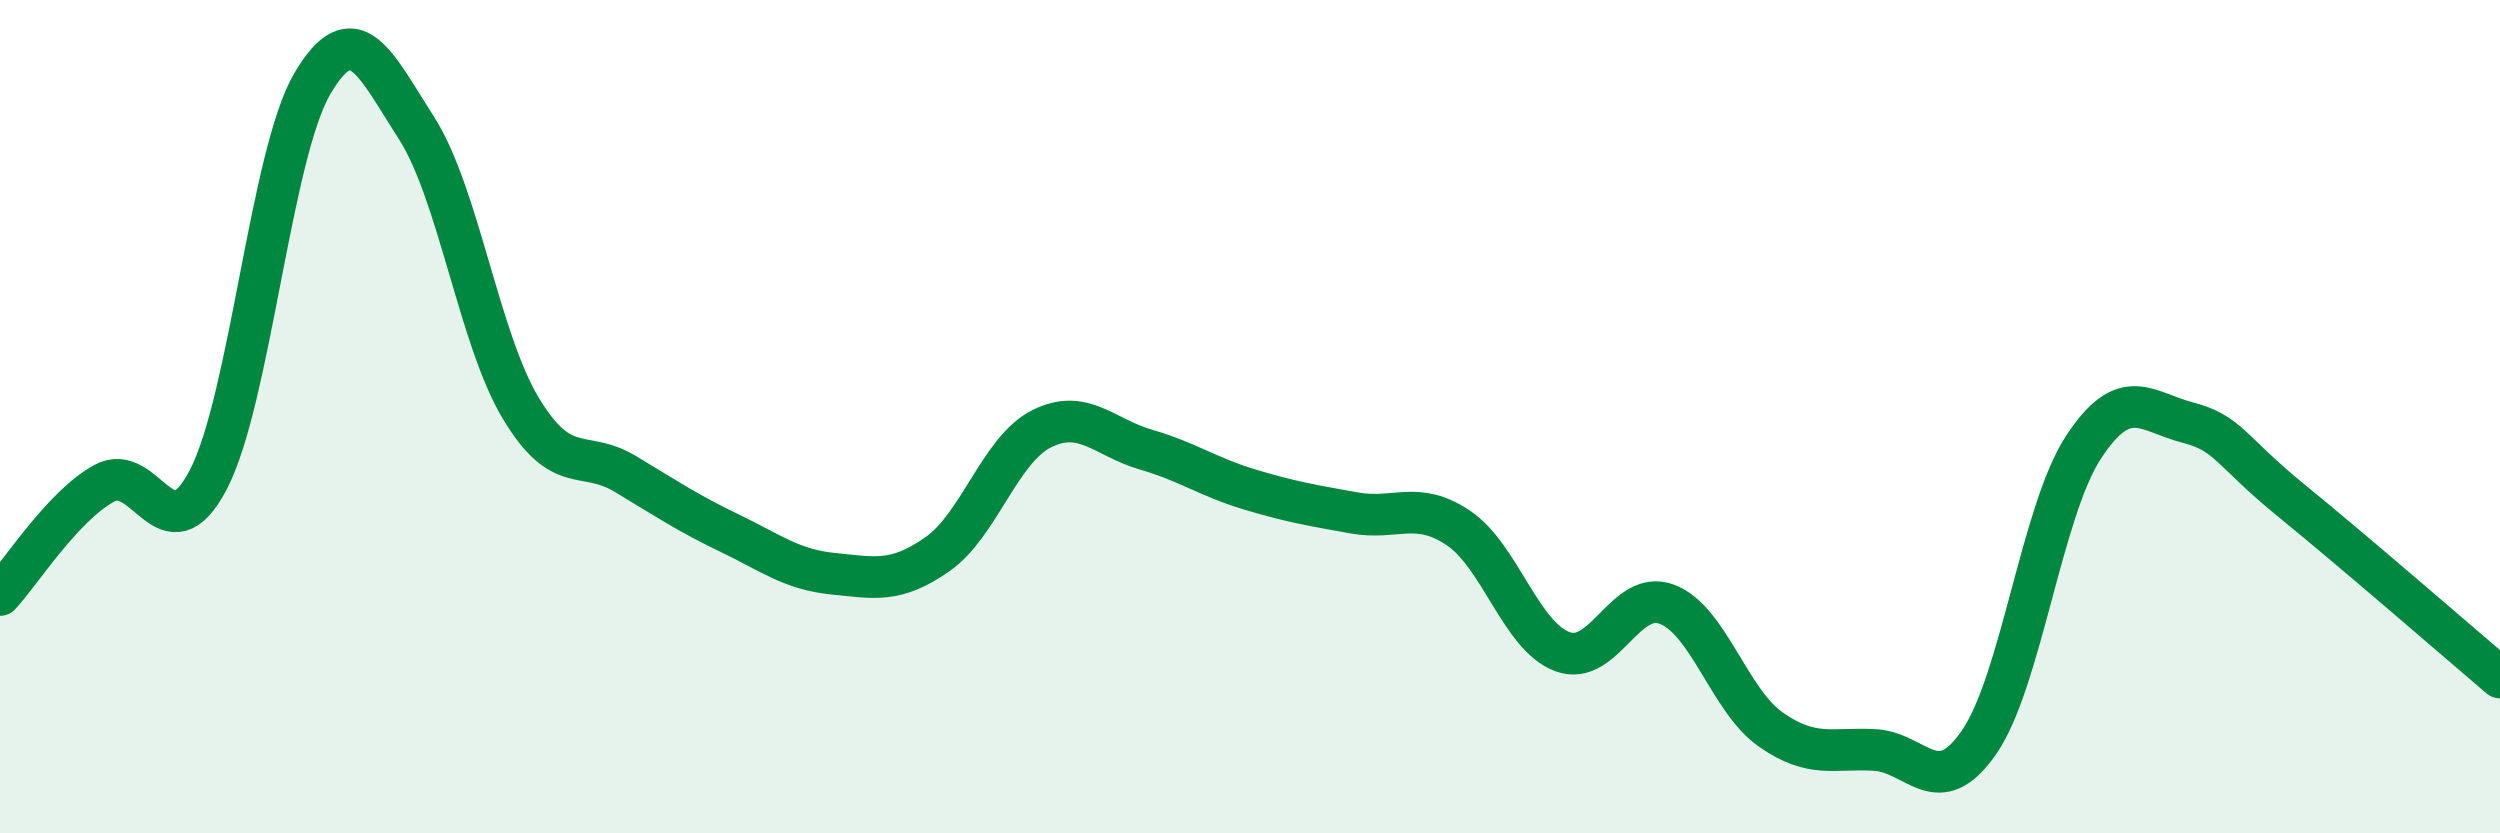
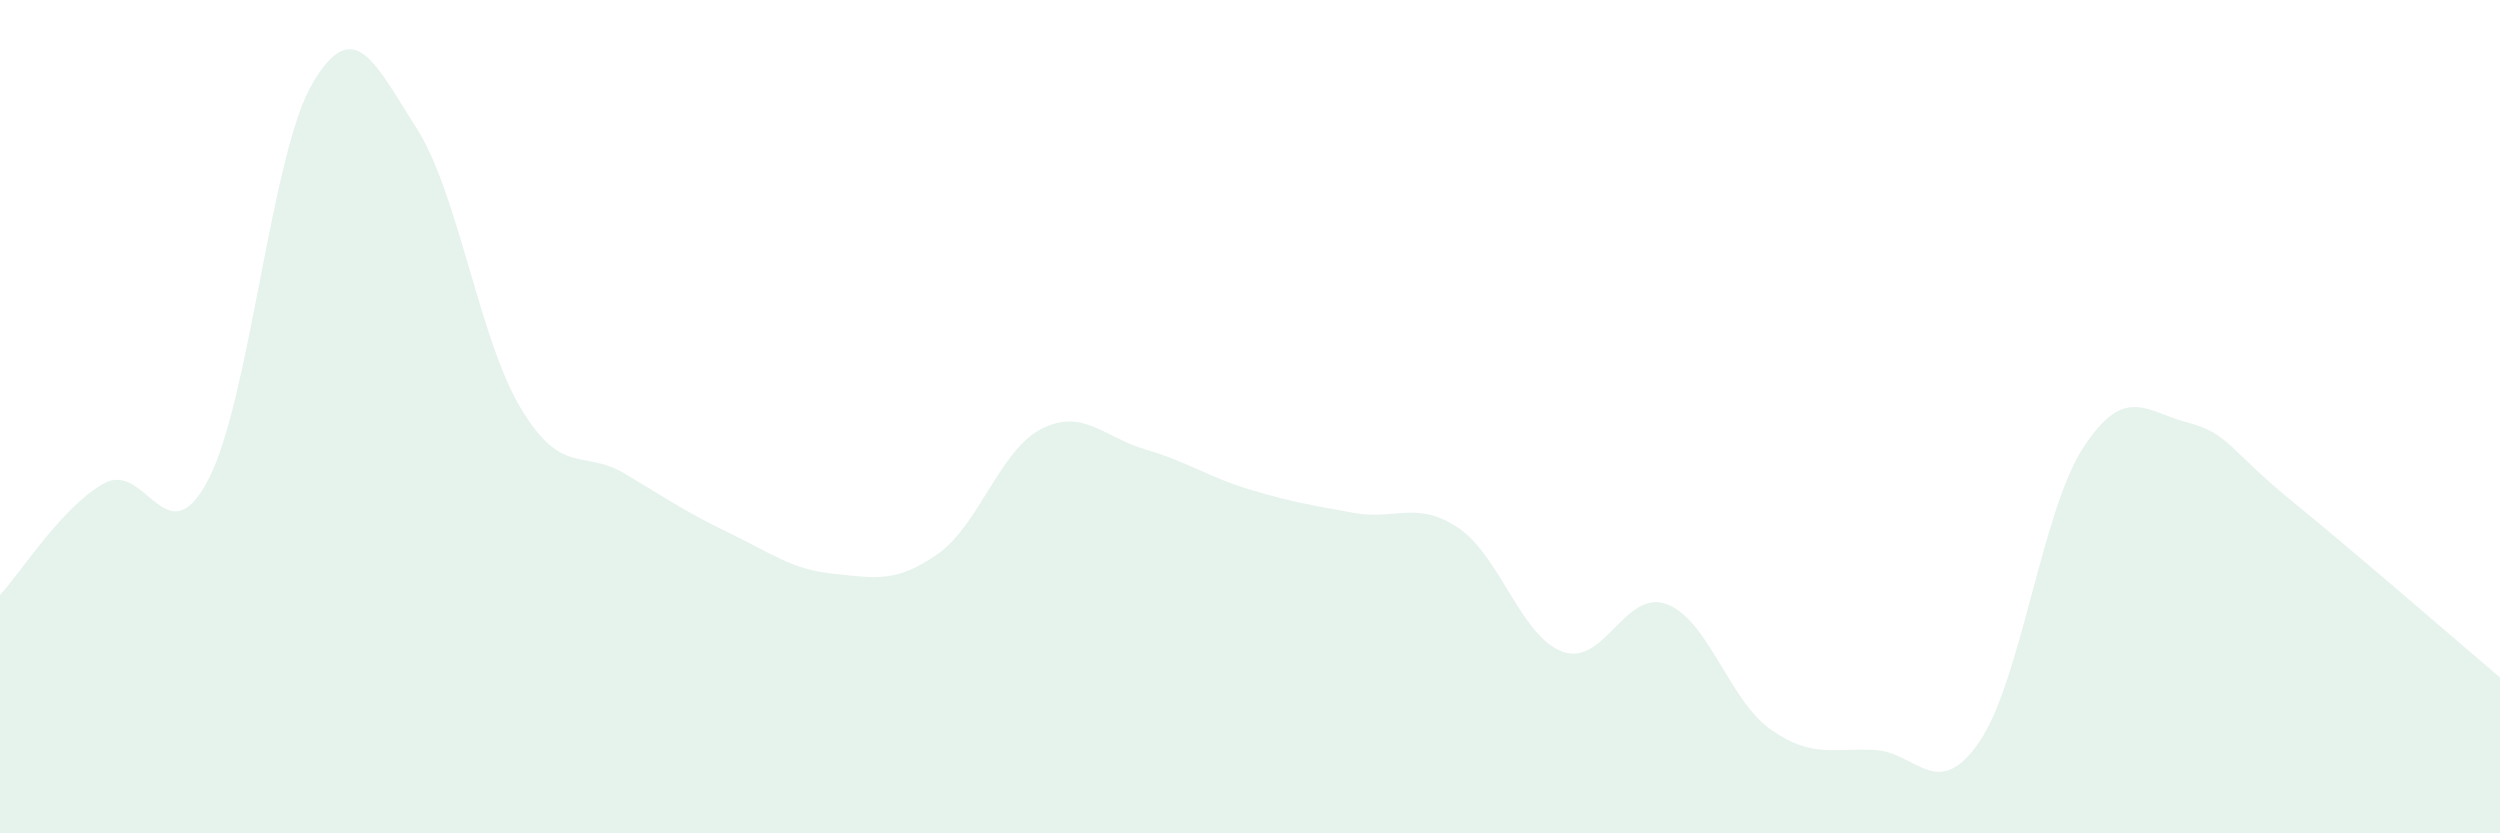
<svg xmlns="http://www.w3.org/2000/svg" width="60" height="20" viewBox="0 0 60 20">
  <path d="M 0,14.28 C 0.5,13.74 1.5,12.15 2.5,11.6 C 3.5,11.05 4,13.43 5,11.51 C 6,9.59 6.5,3.69 7.5,2 C 8.5,0.31 9,1.52 10,3.08 C 11,4.64 11.5,8.14 12.5,9.8 C 13.5,11.46 14,10.77 15,11.37 C 16,11.97 16.5,12.31 17.5,12.79 C 18.5,13.27 19,13.67 20,13.77 C 21,13.87 21.5,14 22.5,13.3 C 23.5,12.6 24,10.79 25,10.29 C 26,9.79 26.5,10.5 27.5,10.79 C 28.5,11.08 29,11.45 30,11.75 C 31,12.05 31.5,12.13 32.5,12.31 C 33.5,12.49 34,12 35,12.67 C 36,13.34 36.5,15.27 37.5,15.64 C 38.5,16.01 39,14.13 40,14.5 C 41,14.87 41.5,16.81 42.5,17.51 C 43.5,18.21 44,17.94 45,18 C 46,18.06 46.5,19.26 47.5,17.81 C 48.5,16.36 49,12.27 50,10.74 C 51,9.21 51.5,9.88 52.5,10.14 C 53.5,10.4 53.5,10.8 55,12.02 C 56.5,13.24 59,15.41 60,16.26L60 20L0 20Z" fill="#008740" opacity="0.1" stroke-linecap="round" stroke-linejoin="round" />
-   <path d="M 0,14.28 C 0.5,13.74 1.5,12.15 2.5,11.6 C 3.5,11.05 4,13.43 5,11.51 C 6,9.59 6.5,3.69 7.5,2 C 8.5,0.31 9,1.52 10,3.08 C 11,4.64 11.5,8.14 12.5,9.8 C 13.5,11.46 14,10.77 15,11.37 C 16,11.97 16.5,12.31 17.5,12.79 C 18.5,13.27 19,13.67 20,13.77 C 21,13.87 21.5,14 22.5,13.3 C 23.5,12.6 24,10.79 25,10.29 C 26,9.79 26.5,10.5 27.5,10.79 C 28.5,11.08 29,11.45 30,11.75 C 31,12.05 31.5,12.13 32.5,12.31 C 33.5,12.49 34,12 35,12.67 C 36,13.34 36.5,15.27 37.5,15.64 C 38.5,16.01 39,14.13 40,14.5 C 41,14.87 41.5,16.81 42.5,17.51 C 43.5,18.21 44,17.94 45,18 C 46,18.06 46.5,19.26 47.5,17.81 C 48.5,16.36 49,12.27 50,10.74 C 51,9.21 51.5,9.88 52.5,10.14 C 53.5,10.4 53.5,10.8 55,12.02 C 56.5,13.24 59,15.41 60,16.26" stroke="#008740" stroke-width="1" fill="none" stroke-linecap="round" stroke-linejoin="round" />
</svg>